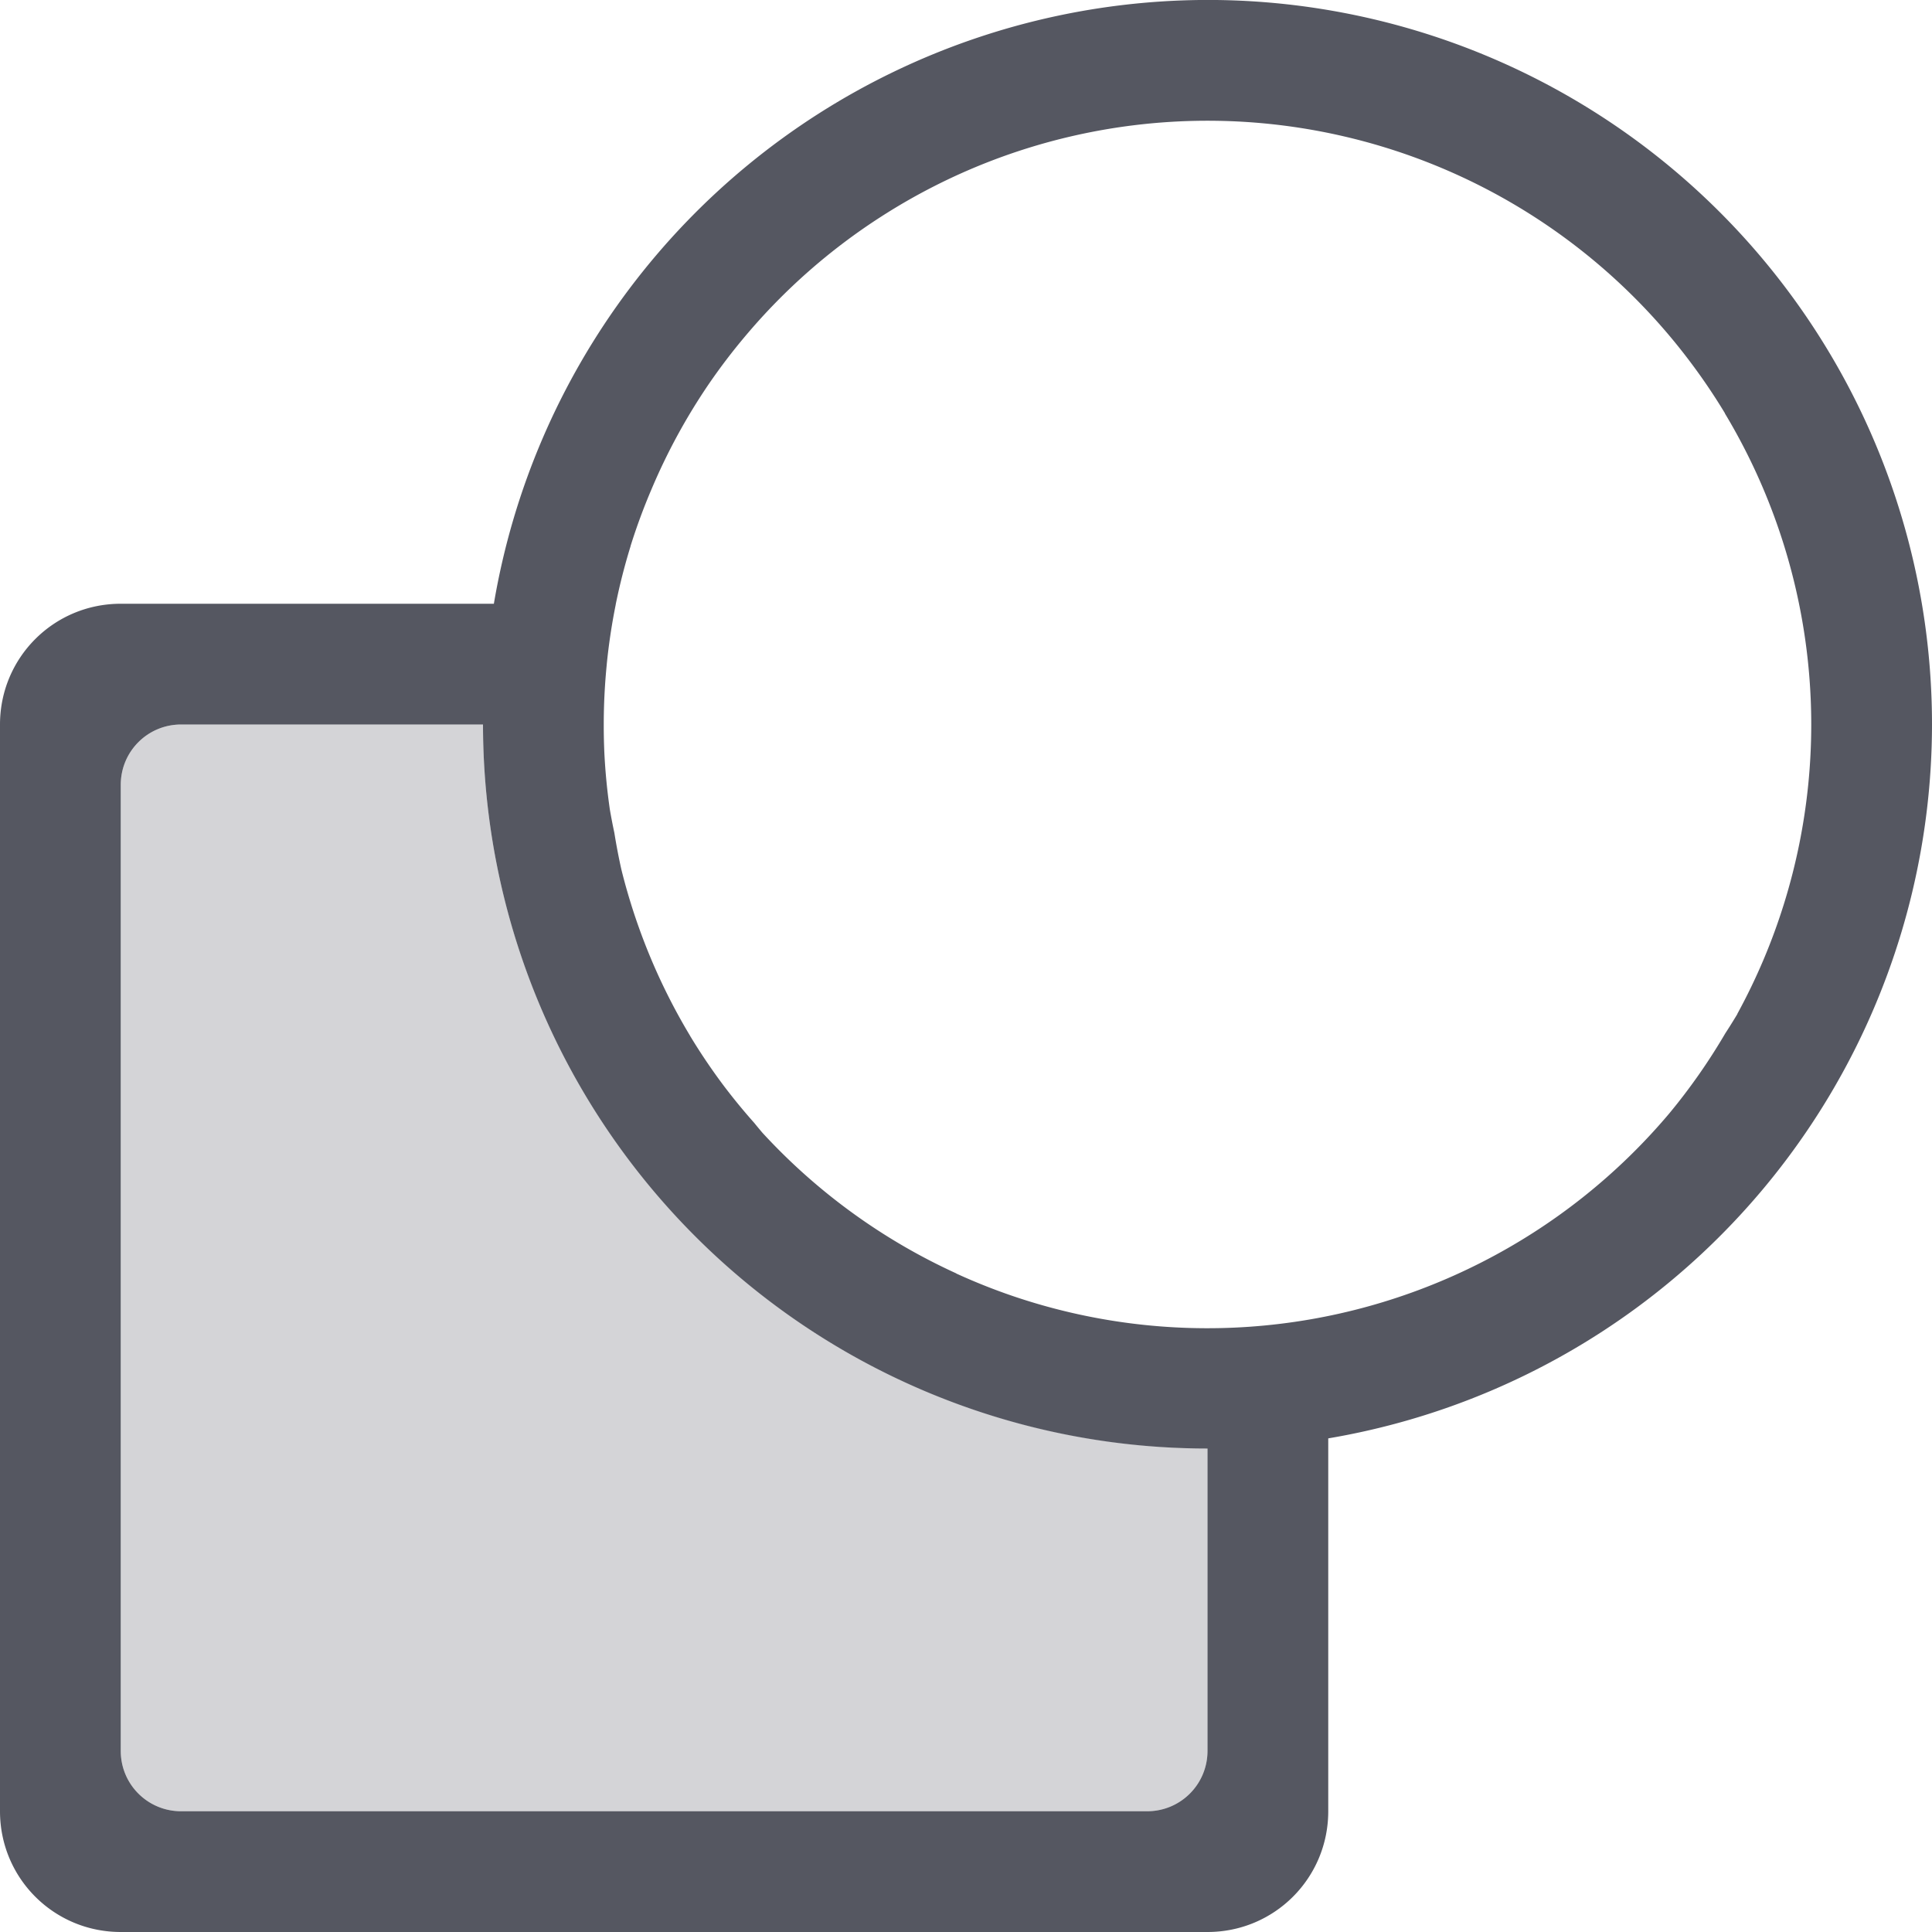
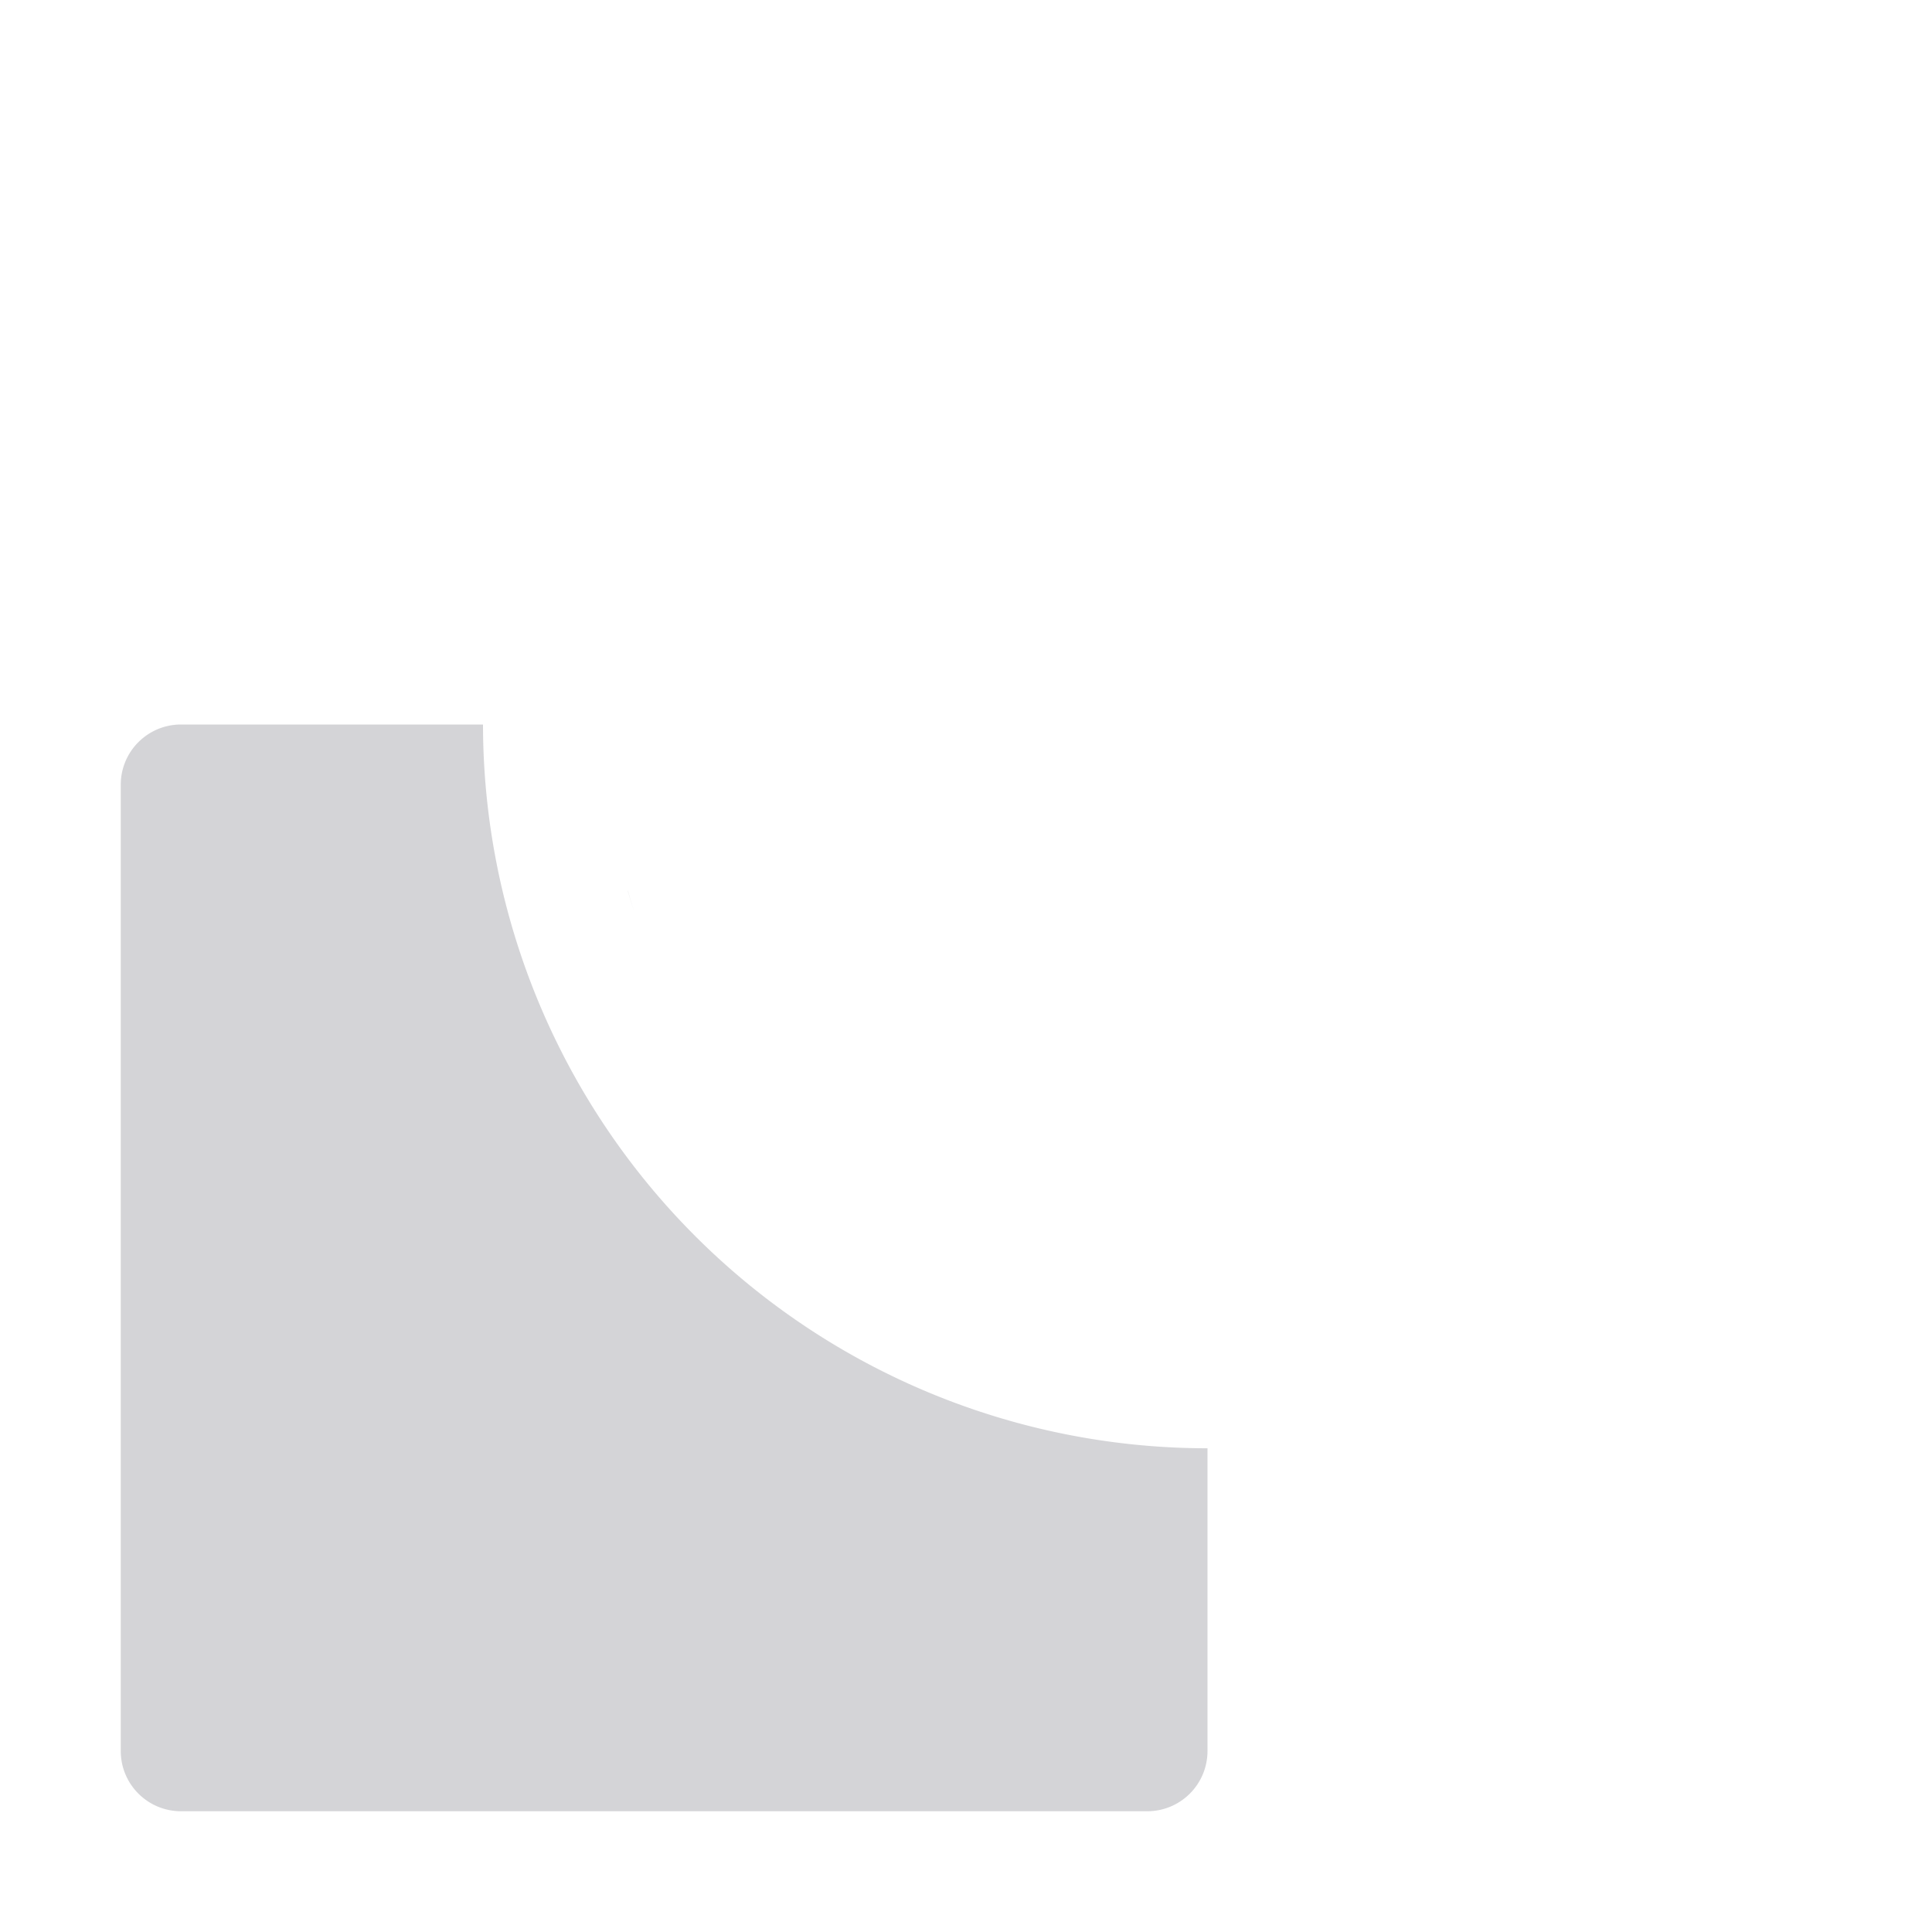
<svg xmlns="http://www.w3.org/2000/svg" version="1.1" width="16" height="16" id="svg7435">
  <defs id="defs7437" />
-   <path id="path8335-7-6-2-5" d="M 10.174,0.002 A 6,6 0 0 0 4.09,5 H 1 C 0.446,5 0,5.446 0,6 v 9 c 0,0.554 0.446,1 1,1 h 9 c 0.554,0 1,-0.446 1,-1 V 11.912 A 6,6 0 0 0 16,6 6,6 0 0 0 10.174,0.002 Z m -0.029,1 a 5,5 0 0 1 0.002,0 5,5 0 0 1 0.99,0.129 5,5 0 0 1 2.195,1.141 5,5 0 0 1 0.674,0.736 5,5 0 0 1 0.279,0.414 5,5 0 0 1 0,0.002 5,5 0 0 1 0.426,0.902 A 5,5 0 0 1 15,6 a 5,5 0 0 1 -0.395,1.947 5,5 0 0 1 -0.217,0.449 5,5 0 0 1 0,0.002 5,5 0 0 1 -0.1,0.16 5,5 0 0 1 -0.463,0.662 5,5 0 0 1 -1.559,1.236 5,5 0 0 1 -3.885,0.275 5,5 0 0 1 -0.461,-0.184 5,5 0 0 1 -0.002,-0.002 A 5,5 0 0 1 6.314,9.381 5,5 0 0 1 6.246,9.299 5,5 0 0 1 5.994,8.992 5,5 0 0 1 5.717,8.582 5,5 0 0 1 5.715,8.578 5,5 0 0 1 5.289,7.676 5,5 0 0 1 5.146,7.201 5,5 0 0 1 5.088,6.898 5,5 0 0 1 5.051,6.707 5,5 0 0 1 5.004,6.213 a 5,5 0 0 1 0,-0.004 5,5 0 0 1 -0.004,-0.209 5,5 0 0 1 0.025,-0.498 5,5 0 0 1 0,-0.002 5,5 0 0 1 0.074,-0.492 5,5 0 0 1 0,-0.002 5,5 0 0 1 0.123,-0.482 5,5 0 0 1 0,-0.002 A 5,5 0 0 1 5.395,4.053 5,5 0 0 1 5.873,3.176 5,5 0 0 1 6.176,2.779 5,5 0 0 1 7.299,1.793 5,5 0 0 1 8.188,1.34 5,5 0 0 1 10.145,1.002 Z M 1.5,6 H 4 a 6,6 0 0 0 6,5.996 V 14.5 C 10,14.777 9.777,15 9.5,15 h -8 C 1.223,15 1,14.777 1,14.5 v -8 C 1,6.223 1.223,6 1.5,6 Z" style="opacity:1;vector-effect:none;fill:#555761;fill-opacity:1;stroke:none;stroke-width:1;stroke-linecap:butt;stroke-linejoin:miter;stroke-miterlimit:4;stroke-dasharray:none;stroke-dashoffset:0;stroke-opacity:1;marker:none;paint-order:normal" />
-   <path id="rect5505-21-8-4-7-0-5" d="M 1.5,6 C 1.223,6 1,6.223 1,6.5 v 8 C 1,14.777 1.223,15 1.5,15 h 8 C 9.777,15 10,14.777 10,14.5 V 11.994 A 6,6 0 0 1 4,6 Z m 3.518,0.363 a 5,5 0 0 0 0.023,0.242 5,5 0 0 1 -0.023,-0.242 z m 0.061,0.482 a 5,5 0 0 0 0.045,0.238 5,5 0 0 1 -0.045,-0.238 z m 0.121,0.531 A 5,5 0 0 0 5.25,7.545 5,5 0 0 1 5.199,7.377 Z M 5.357,7.842 A 5,5 0 0 0 5.434,8.025 5,5 0 0 1 5.357,7.842 Z M 5.562,8.291 A 5,5 0 0 0 5.65,8.457 5,5 0 0 1 5.562,8.291 Z M 5.828,8.746 A 5,5 0 0 0 5.916,8.875 5,5 0 0 1 5.828,8.746 Z m 0.295,0.402 a 5,5 0 0 0 0.092,0.113 5,5 0 0 1 -0.092,-0.113 z m 0.355,0.395 a 5,5 0 0 0 0.074,0.072 5,5 0 0 1 -0.074,-0.072 z m 0.357,0.32 a 5,5 0 0 0 0.1,0.082 5,5 0 0 1 -0.1,-0.082 z m 0.434,0.318 a 5,5 0 0 0 0.057,0.037 5,5 0 0 1 -0.057,-0.037 z m 0.434,0.254 a 5,5 0 0 0 0.057,0.029 5,5 0 0 1 -0.057,-0.029 z m 0.438,0.199 a 5,5 0 0 0 0.086,0.035 5,5 0 0 1 -0.086,-0.035 z m 0.492,0.17 a 5,5 0 0 0 0.057,0.016 5,5 0 0 1 -0.057,-0.016 z m 0.484,0.111 a 5,5 0 0 0 0.062,0.012 5,5 0 0 1 -0.062,-0.012 z m 0.48,0.062 a 5,5 0 0 0 0.104,0.008 5,5 0 0 1 -0.104,-0.008 z" style="color:#000000;display:inline;overflow:visible;visibility:visible;opacity:0.25;vector-effect:none;fill:#555761;fill-opacity:1;fill-rule:nonzero;stroke:none;stroke-width:1;stroke-linecap:round;stroke-linejoin:round;stroke-miterlimit:4;stroke-dasharray:none;stroke-dashoffset:0;stroke-opacity:1;marker:none;paint-order:normal;enable-background:accumulate" />
+   <path id="rect5505-21-8-4-7-0-5" d="M 1.5,6 C 1.223,6 1,6.223 1,6.5 v 8 C 1,14.777 1.223,15 1.5,15 h 8 C 9.777,15 10,14.777 10,14.5 V 11.994 A 6,6 0 0 1 4,6 Z m 3.518,0.363 a 5,5 0 0 0 0.023,0.242 5,5 0 0 1 -0.023,-0.242 z m 0.061,0.482 a 5,5 0 0 0 0.045,0.238 5,5 0 0 1 -0.045,-0.238 z m 0.121,0.531 A 5,5 0 0 0 5.25,7.545 5,5 0 0 1 5.199,7.377 Z M 5.357,7.842 A 5,5 0 0 0 5.434,8.025 5,5 0 0 1 5.357,7.842 Z M 5.562,8.291 A 5,5 0 0 0 5.65,8.457 5,5 0 0 1 5.562,8.291 Z M 5.828,8.746 A 5,5 0 0 0 5.916,8.875 5,5 0 0 1 5.828,8.746 Z m 0.295,0.402 a 5,5 0 0 0 0.092,0.113 5,5 0 0 1 -0.092,-0.113 z a 5,5 0 0 0 0.074,0.072 5,5 0 0 1 -0.074,-0.072 z m 0.357,0.32 a 5,5 0 0 0 0.1,0.082 5,5 0 0 1 -0.1,-0.082 z m 0.434,0.318 a 5,5 0 0 0 0.057,0.037 5,5 0 0 1 -0.057,-0.037 z m 0.434,0.254 a 5,5 0 0 0 0.057,0.029 5,5 0 0 1 -0.057,-0.029 z m 0.438,0.199 a 5,5 0 0 0 0.086,0.035 5,5 0 0 1 -0.086,-0.035 z m 0.492,0.17 a 5,5 0 0 0 0.057,0.016 5,5 0 0 1 -0.057,-0.016 z m 0.484,0.111 a 5,5 0 0 0 0.062,0.012 5,5 0 0 1 -0.062,-0.012 z m 0.48,0.062 a 5,5 0 0 0 0.104,0.008 5,5 0 0 1 -0.104,-0.008 z" style="color:#000000;display:inline;overflow:visible;visibility:visible;opacity:0.25;vector-effect:none;fill:#555761;fill-opacity:1;fill-rule:nonzero;stroke:none;stroke-width:1;stroke-linecap:round;stroke-linejoin:round;stroke-miterlimit:4;stroke-dasharray:none;stroke-dashoffset:0;stroke-opacity:1;marker:none;paint-order:normal;enable-background:accumulate" />
</svg>